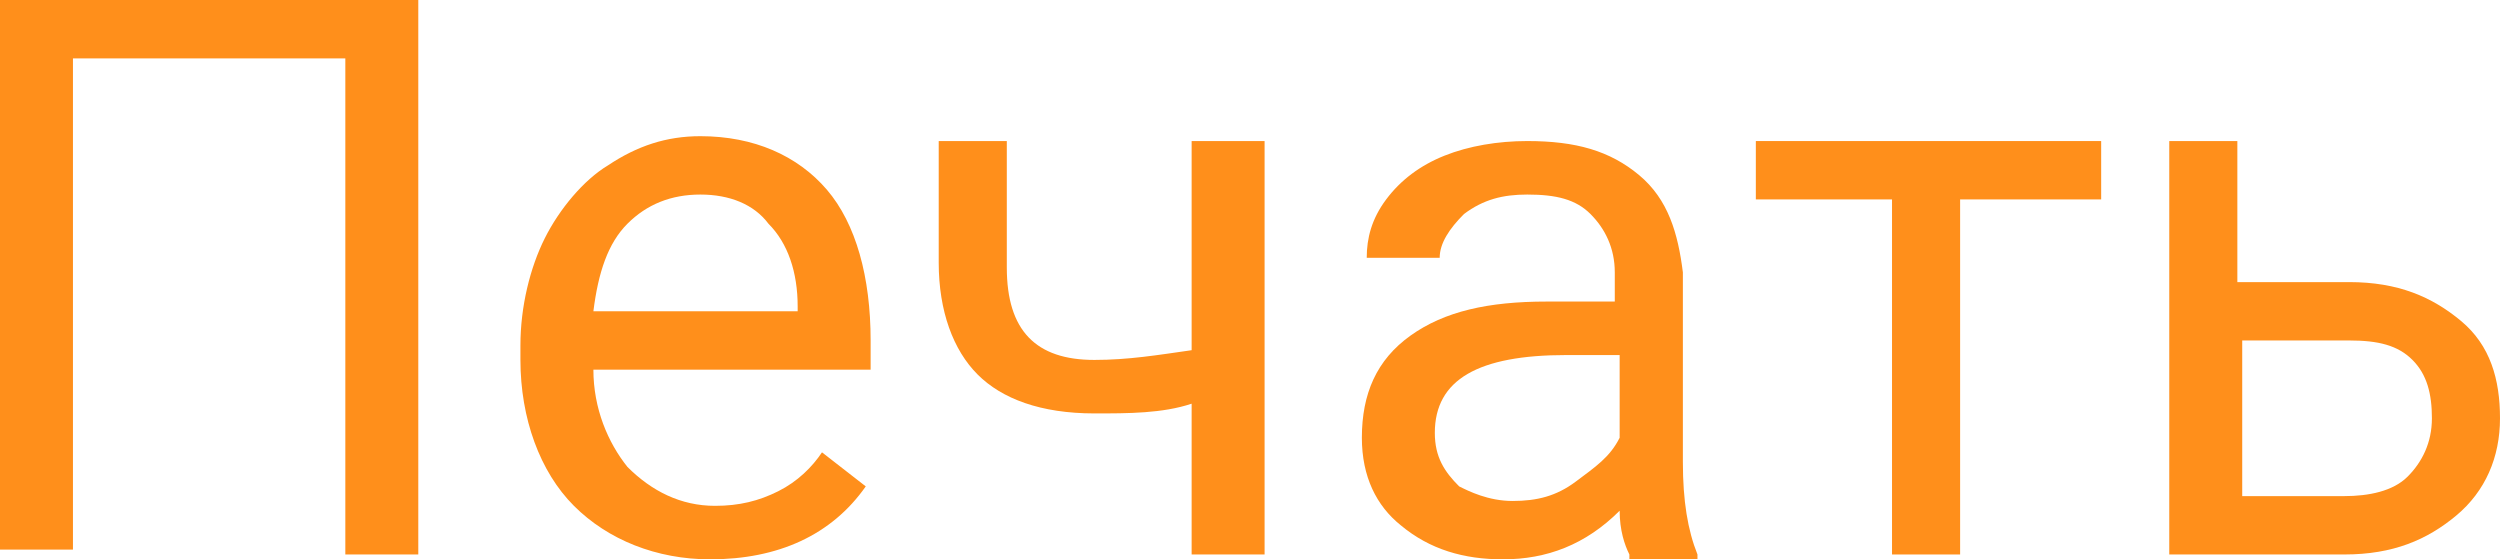
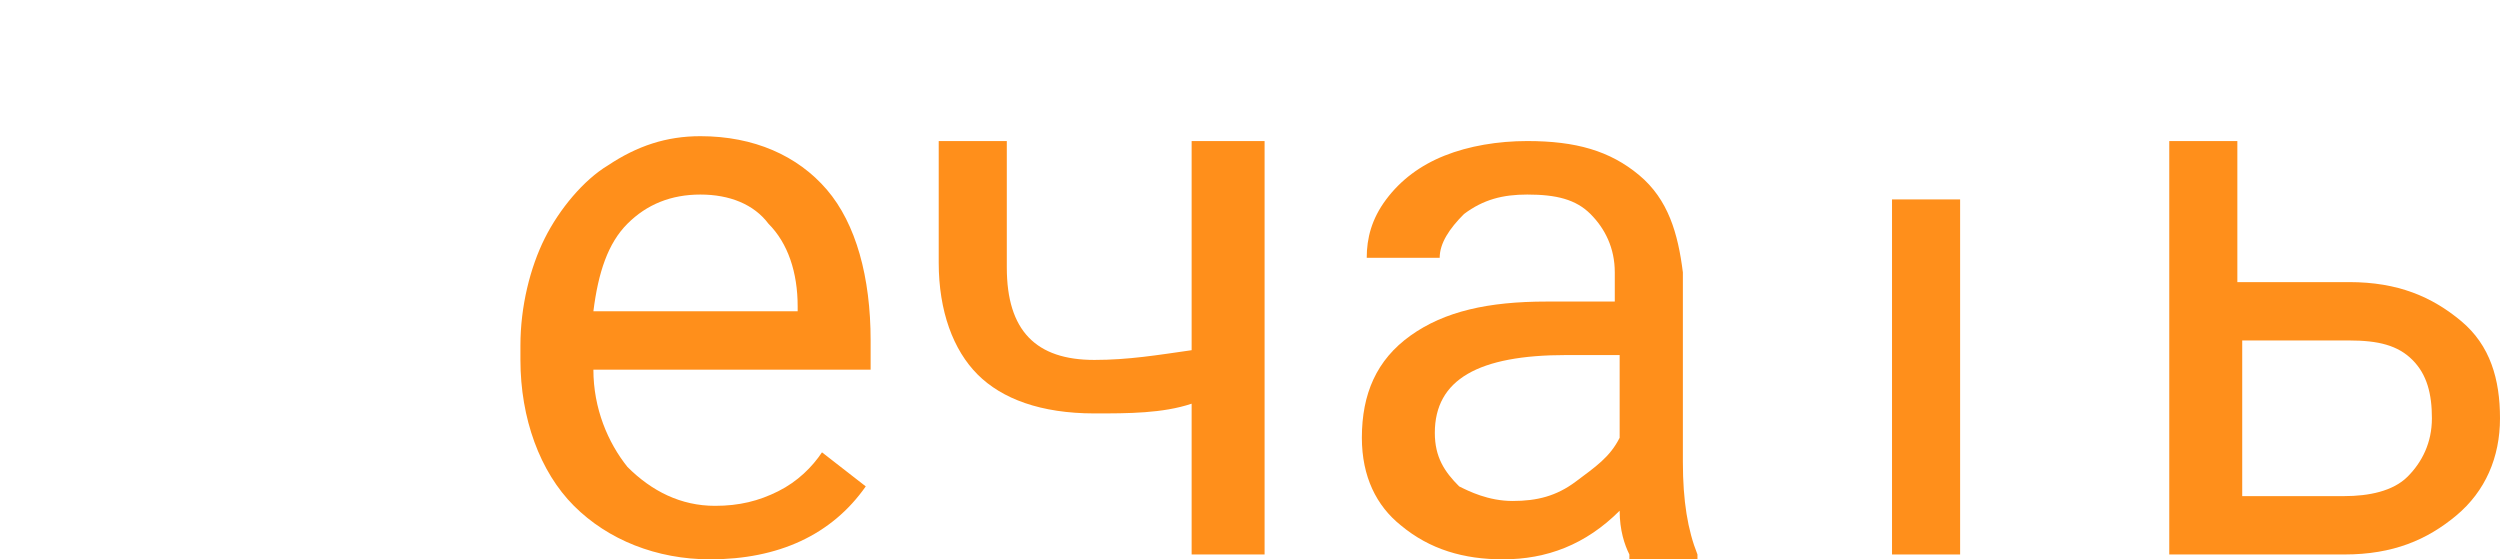
<svg xmlns="http://www.w3.org/2000/svg" id="Слой_1" x="0px" y="0px" viewBox="0 0 51.4 11.5" xml:space="preserve">
  <g>
    <g>
-       <path fill="#FF8F1B" d="M8.6,11.4H7.1V1.2H1.5v10.1H0V0h8.6V11.4z" />
      <path fill="#FF8F1B" d="M14.6,11.5c-1.1,0-2.1-0.4-2.8-1.1s-1.1-1.8-1.1-3V7.1c0-0.8,0.2-1.6,0.5-2.2s0.8-1.2,1.3-1.5 c0.6-0.4,1.2-0.6,1.9-0.6c1.1,0,2,0.4,2.6,1.1s0.9,1.8,0.9,3.1v0.6h-5.7c0,0.8,0.3,1.5,0.7,2c0.5,0.5,1.1,0.8,1.8,0.8 c0.5,0,0.9-0.1,1.3-0.3c0.4-0.2,0.7-0.5,0.9-0.8l0.9,0.7C17.1,11,16,11.5,14.6,11.5z M14.4,4c-0.6,0-1.1,0.2-1.5,0.6 c-0.4,0.4-0.6,1-0.7,1.8h4.2V6.3c0-0.7-0.2-1.3-0.6-1.7C15.5,4.2,15,4,14.4,4z" />
      <path fill="#FF8F1B" d="M26,11.4h-1.5V8.3c-0.6,0.2-1.3,0.2-2,0.2c-1.1,0-1.9-0.3-2.4-0.8s-0.8-1.3-0.8-2.3V2.9h1.4v2.6 c0,1.3,0.6,1.9,1.8,1.9c0.7,0,1.3-0.1,2-0.2V2.9H26V11.4z" />
      <path fill="#FF8F1B" d="M33.5,11.4c-0.1-0.2-0.2-0.5-0.2-0.9c-0.7,0.7-1.5,1-2.4,1c-0.8,0-1.5-0.2-2.1-0.7C28.3,10.4,28,9.8,28,9 c0-0.9,0.3-1.6,1-2.1c0.7-0.5,1.6-0.7,2.8-0.7h1.4V5.6c0-0.5-0.2-0.9-0.5-1.2c-0.3-0.3-0.7-0.4-1.3-0.4c-0.5,0-0.9,0.1-1.3,0.4 c-0.3,0.3-0.5,0.6-0.5,0.9h-1.5c0-0.4,0.1-0.8,0.4-1.2c0.3-0.4,0.7-0.7,1.2-0.9c0.5-0.2,1.1-0.3,1.7-0.3c1,0,1.7,0.2,2.3,0.7 c0.6,0.5,0.8,1.2,0.9,2v3.9c0,0.8,0.1,1.4,0.3,1.9v0.1H33.5z M31.1,10.3c0.5,0,0.9-0.1,1.3-0.4s0.7-0.5,0.9-0.9V7.3h-1.1 c-1.8,0-2.7,0.5-2.7,1.6c0,0.5,0.2,0.8,0.5,1.1C30.2,10.1,30.6,10.3,31.1,10.3z" />
-       <path fill="#FF8F1B" d="M43.1,4.1h-2.8v7.3h-1.4V4.1h-2.8V2.9h7.1V4.1z" />
+       <path fill="#FF8F1B" d="M43.1,4.1h-2.8v7.3h-1.4V4.1h-2.8h7.1V4.1z" />
      <path fill="#FF8F1B" d="M46.1,5.8h2.2c1,0,1.7,0.3,2.3,0.8c0.6,0.5,0.8,1.2,0.8,2c0,0.8-0.3,1.5-0.9,2c-0.6,0.5-1.3,0.8-2.3,0.8 h-3.6V2.9h1.4V5.8z M46.1,7v3.2h2.1c0.5,0,1-0.1,1.3-0.4S50,9.1,50,8.6c0-0.5-0.1-0.9-0.4-1.2S48.9,7,48.3,7H46.1z" />
    </g>
  </g>
</svg>